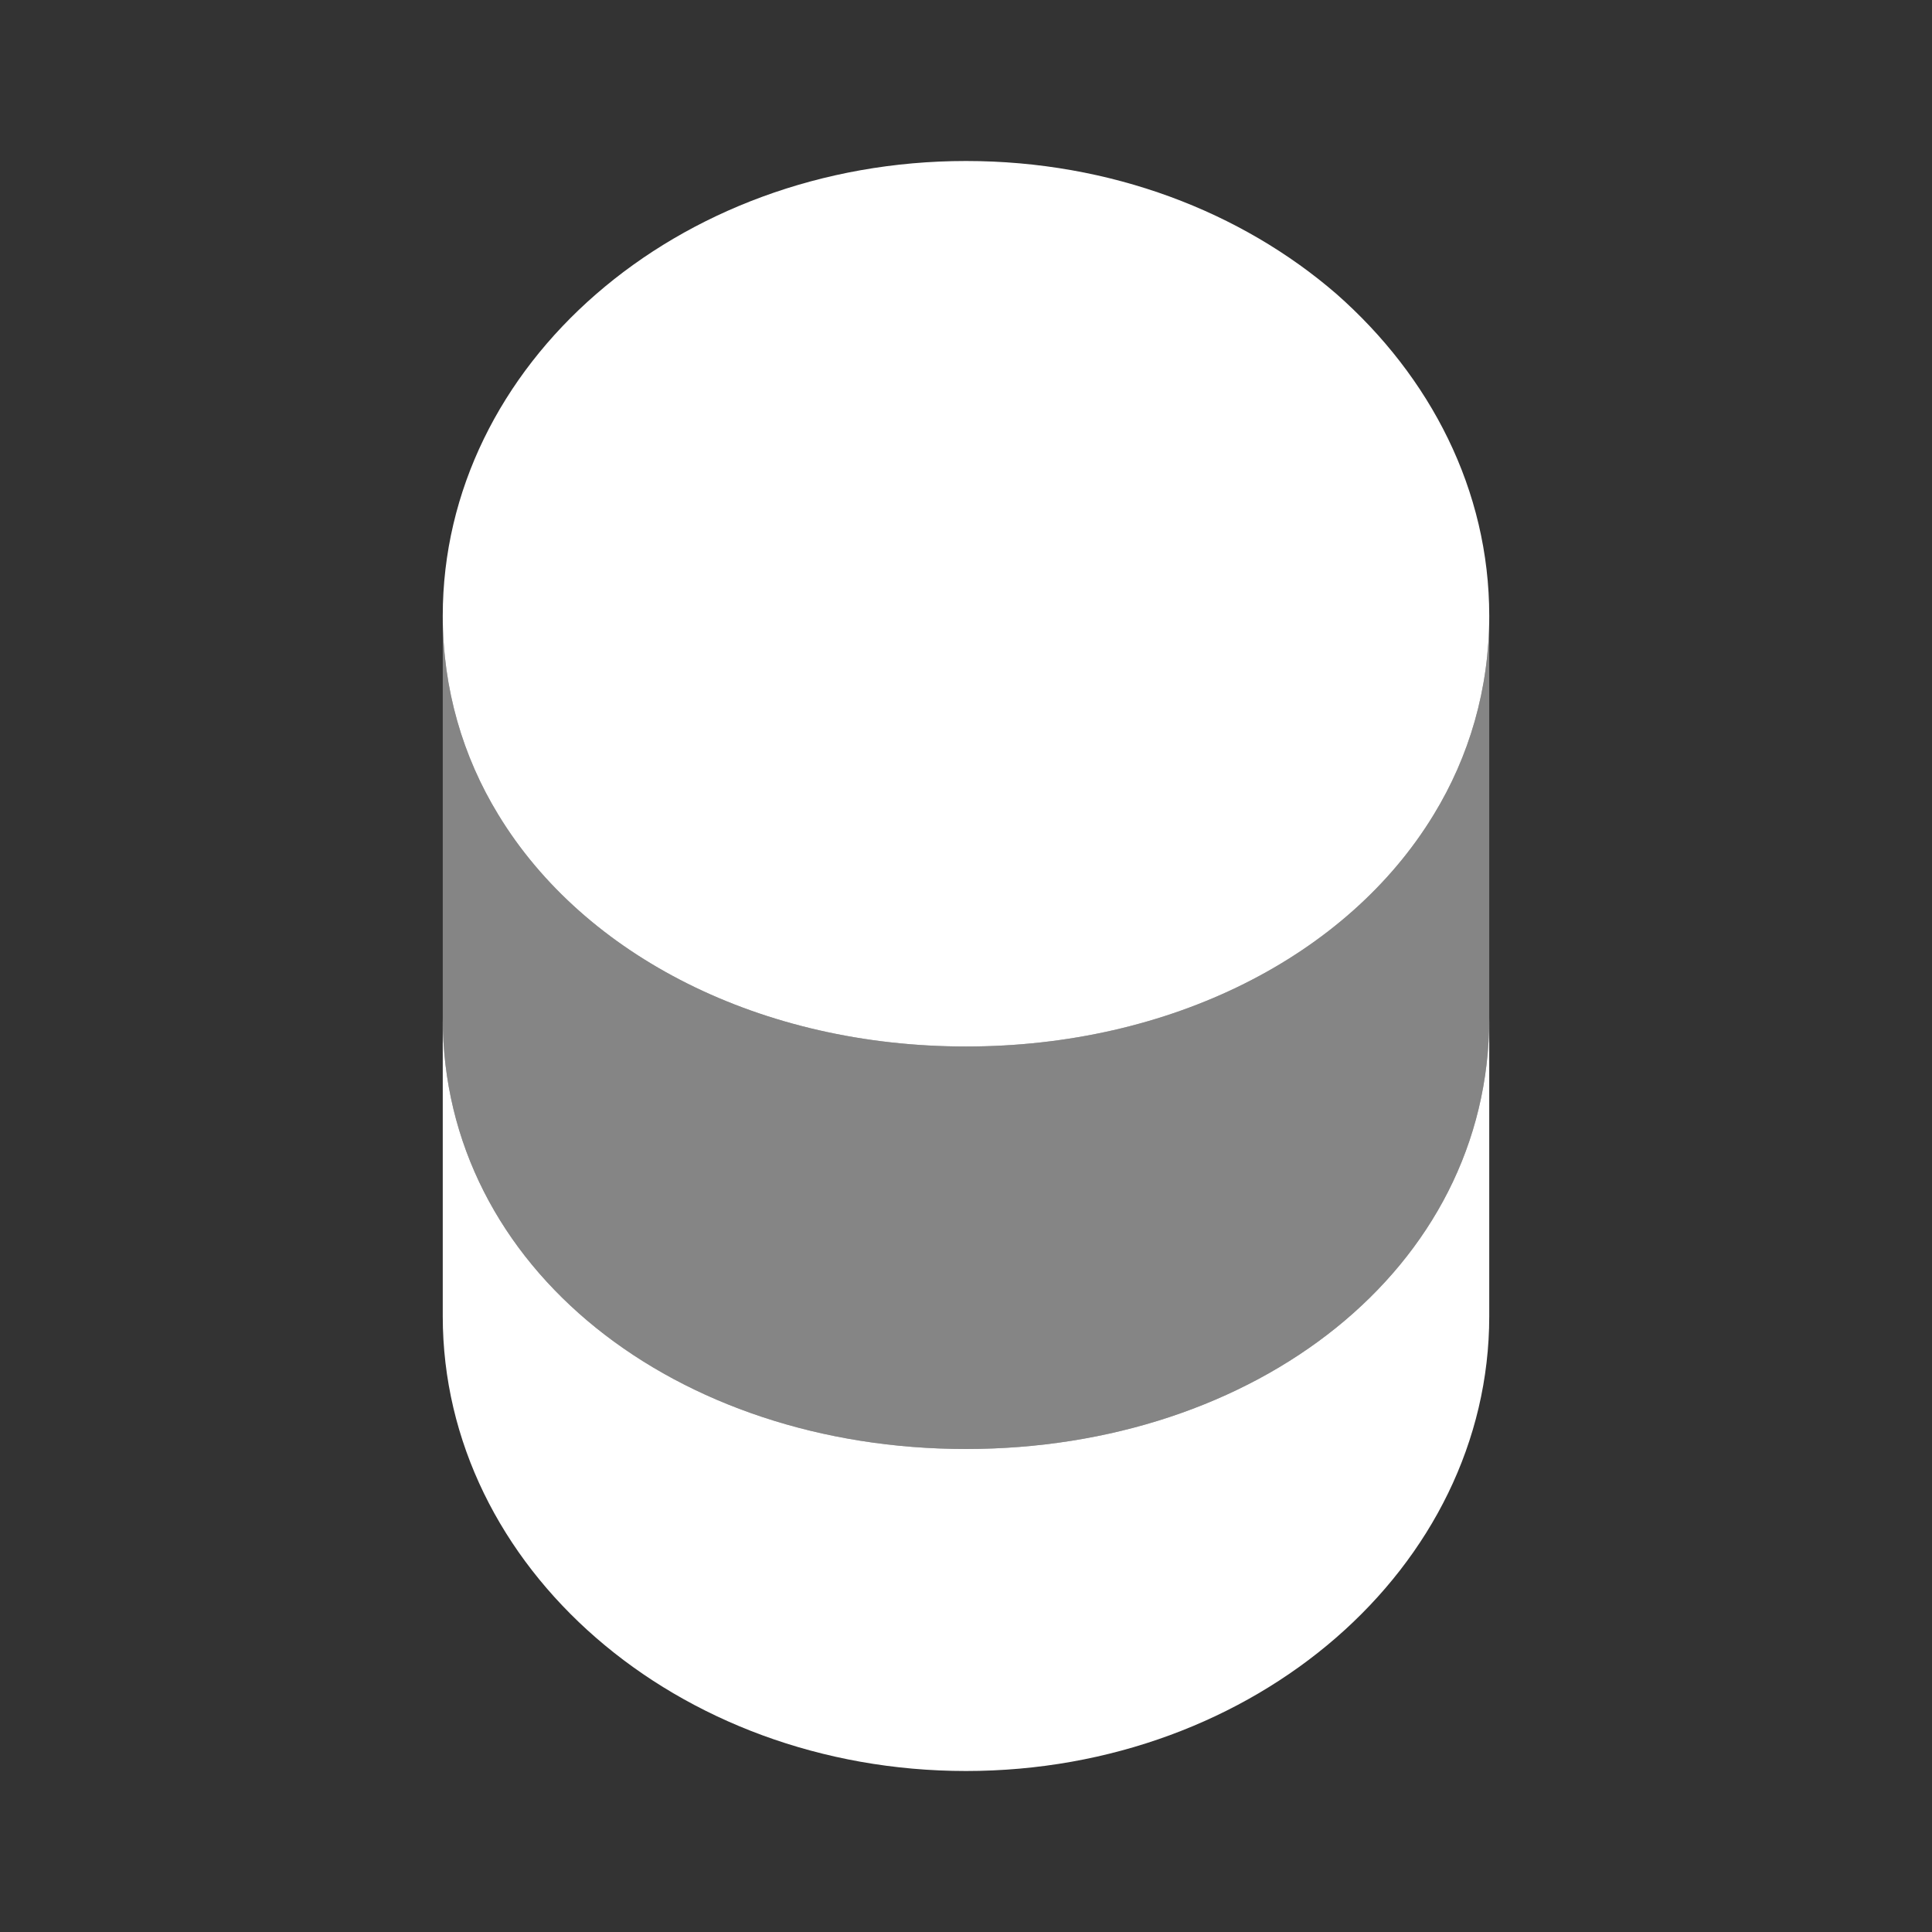
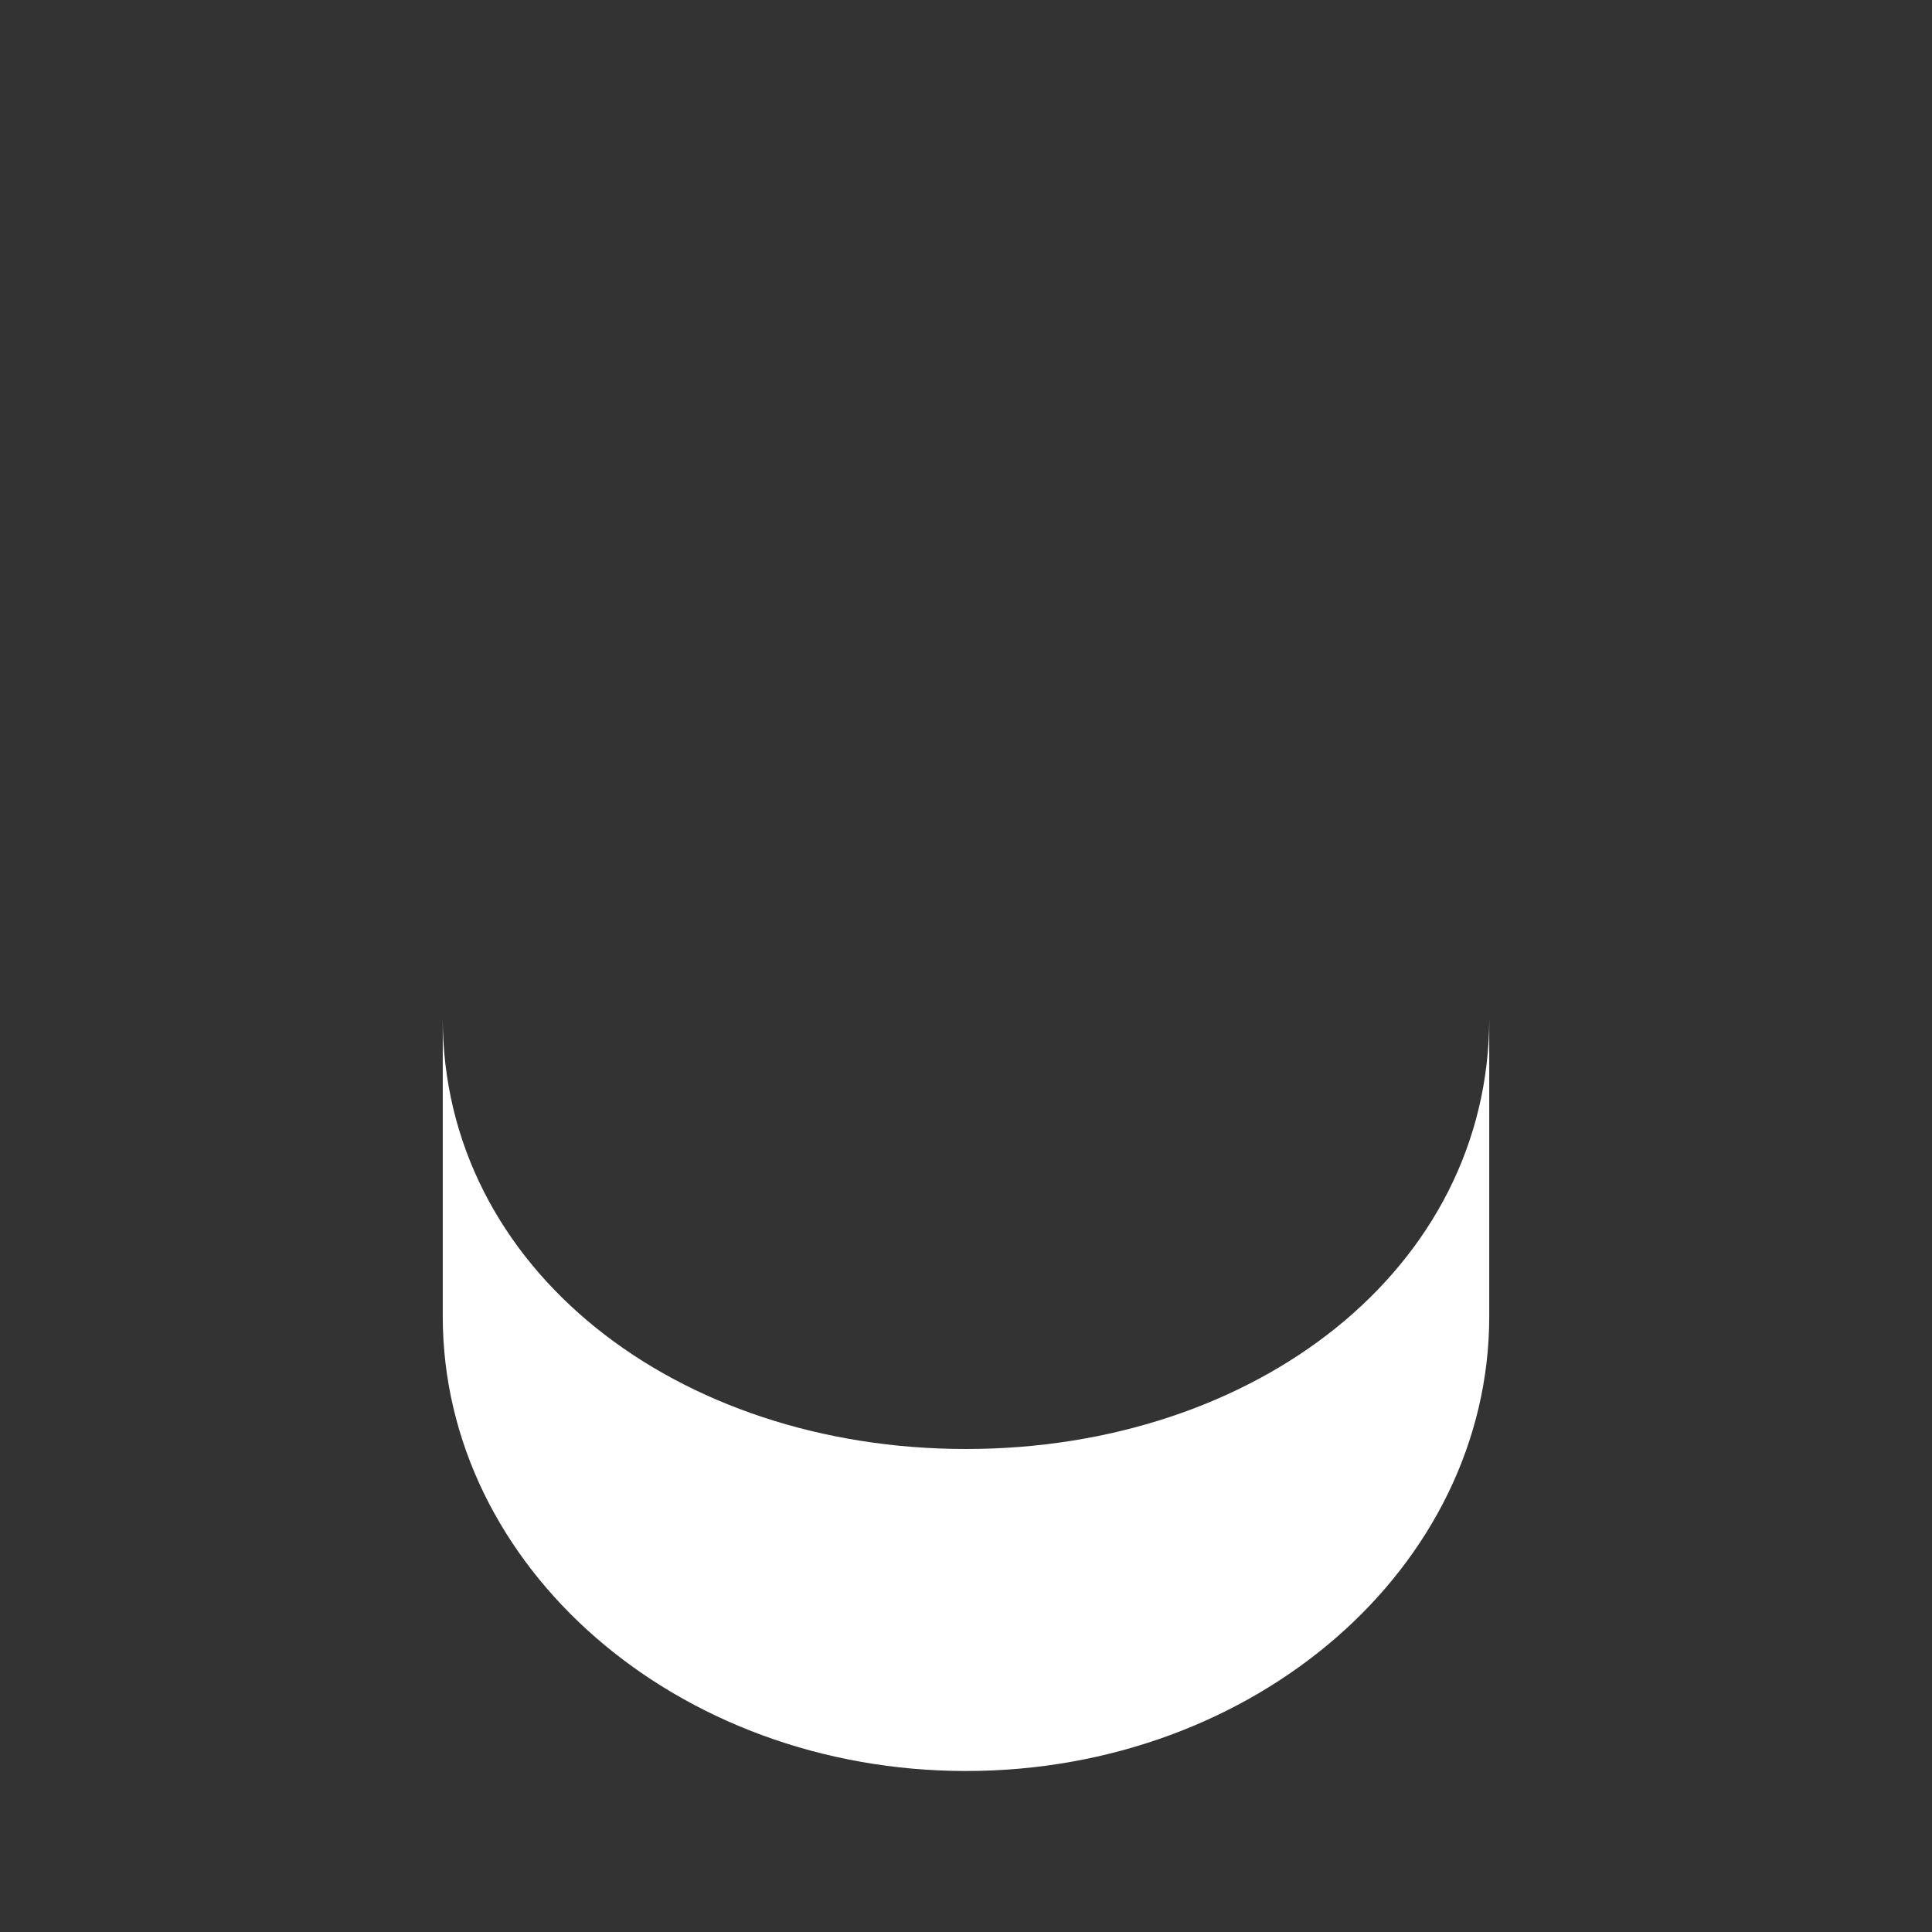
<svg xmlns="http://www.w3.org/2000/svg" width="24" height="24" viewBox="0 0 24 24" fill="none">
  <rect x="0" y="0" width="24" height="24" fill="#333333" stroke="none" />
  <path d="M18.5 12.65V16.35C18.5 19.47 15.59 22 12 22C8.41 22 5.5 19.47 5.5 16.35V12.65C5.5 15.77 8.41 18 12 18C15.59 18 18.5 15.77 18.5 12.65Z" fill="white" />
-   <path opacity="0.4" d="M18.5 7.65V12.65C18.5 15.77 15.59 18 12 18C8.41 18 5.5 15.77 5.5 12.65V7.65C5.5 8.56 5.75 9.4 6.19 10.12C7.26 11.88 9.46 13 12 13C14.54 13 16.74 11.88 17.81 10.12C18.25 9.4 18.5 8.56 18.5 7.65Z" fill="white" />
-   <path d="M18.5 7.65C18.5 8.56 18.25 9.4 17.81 10.12C16.74 11.88 14.54 13 12 13C9.46 13 7.26 11.88 6.19 10.12C5.75 9.4 5.5 8.56 5.5 7.65C5.5 4.53 8.41 2 12 2C13.8 2 15.42 2.63 16.6 3.65C17.77 4.68 18.5 6.09 18.5 7.65Z" fill="white" />
</svg>